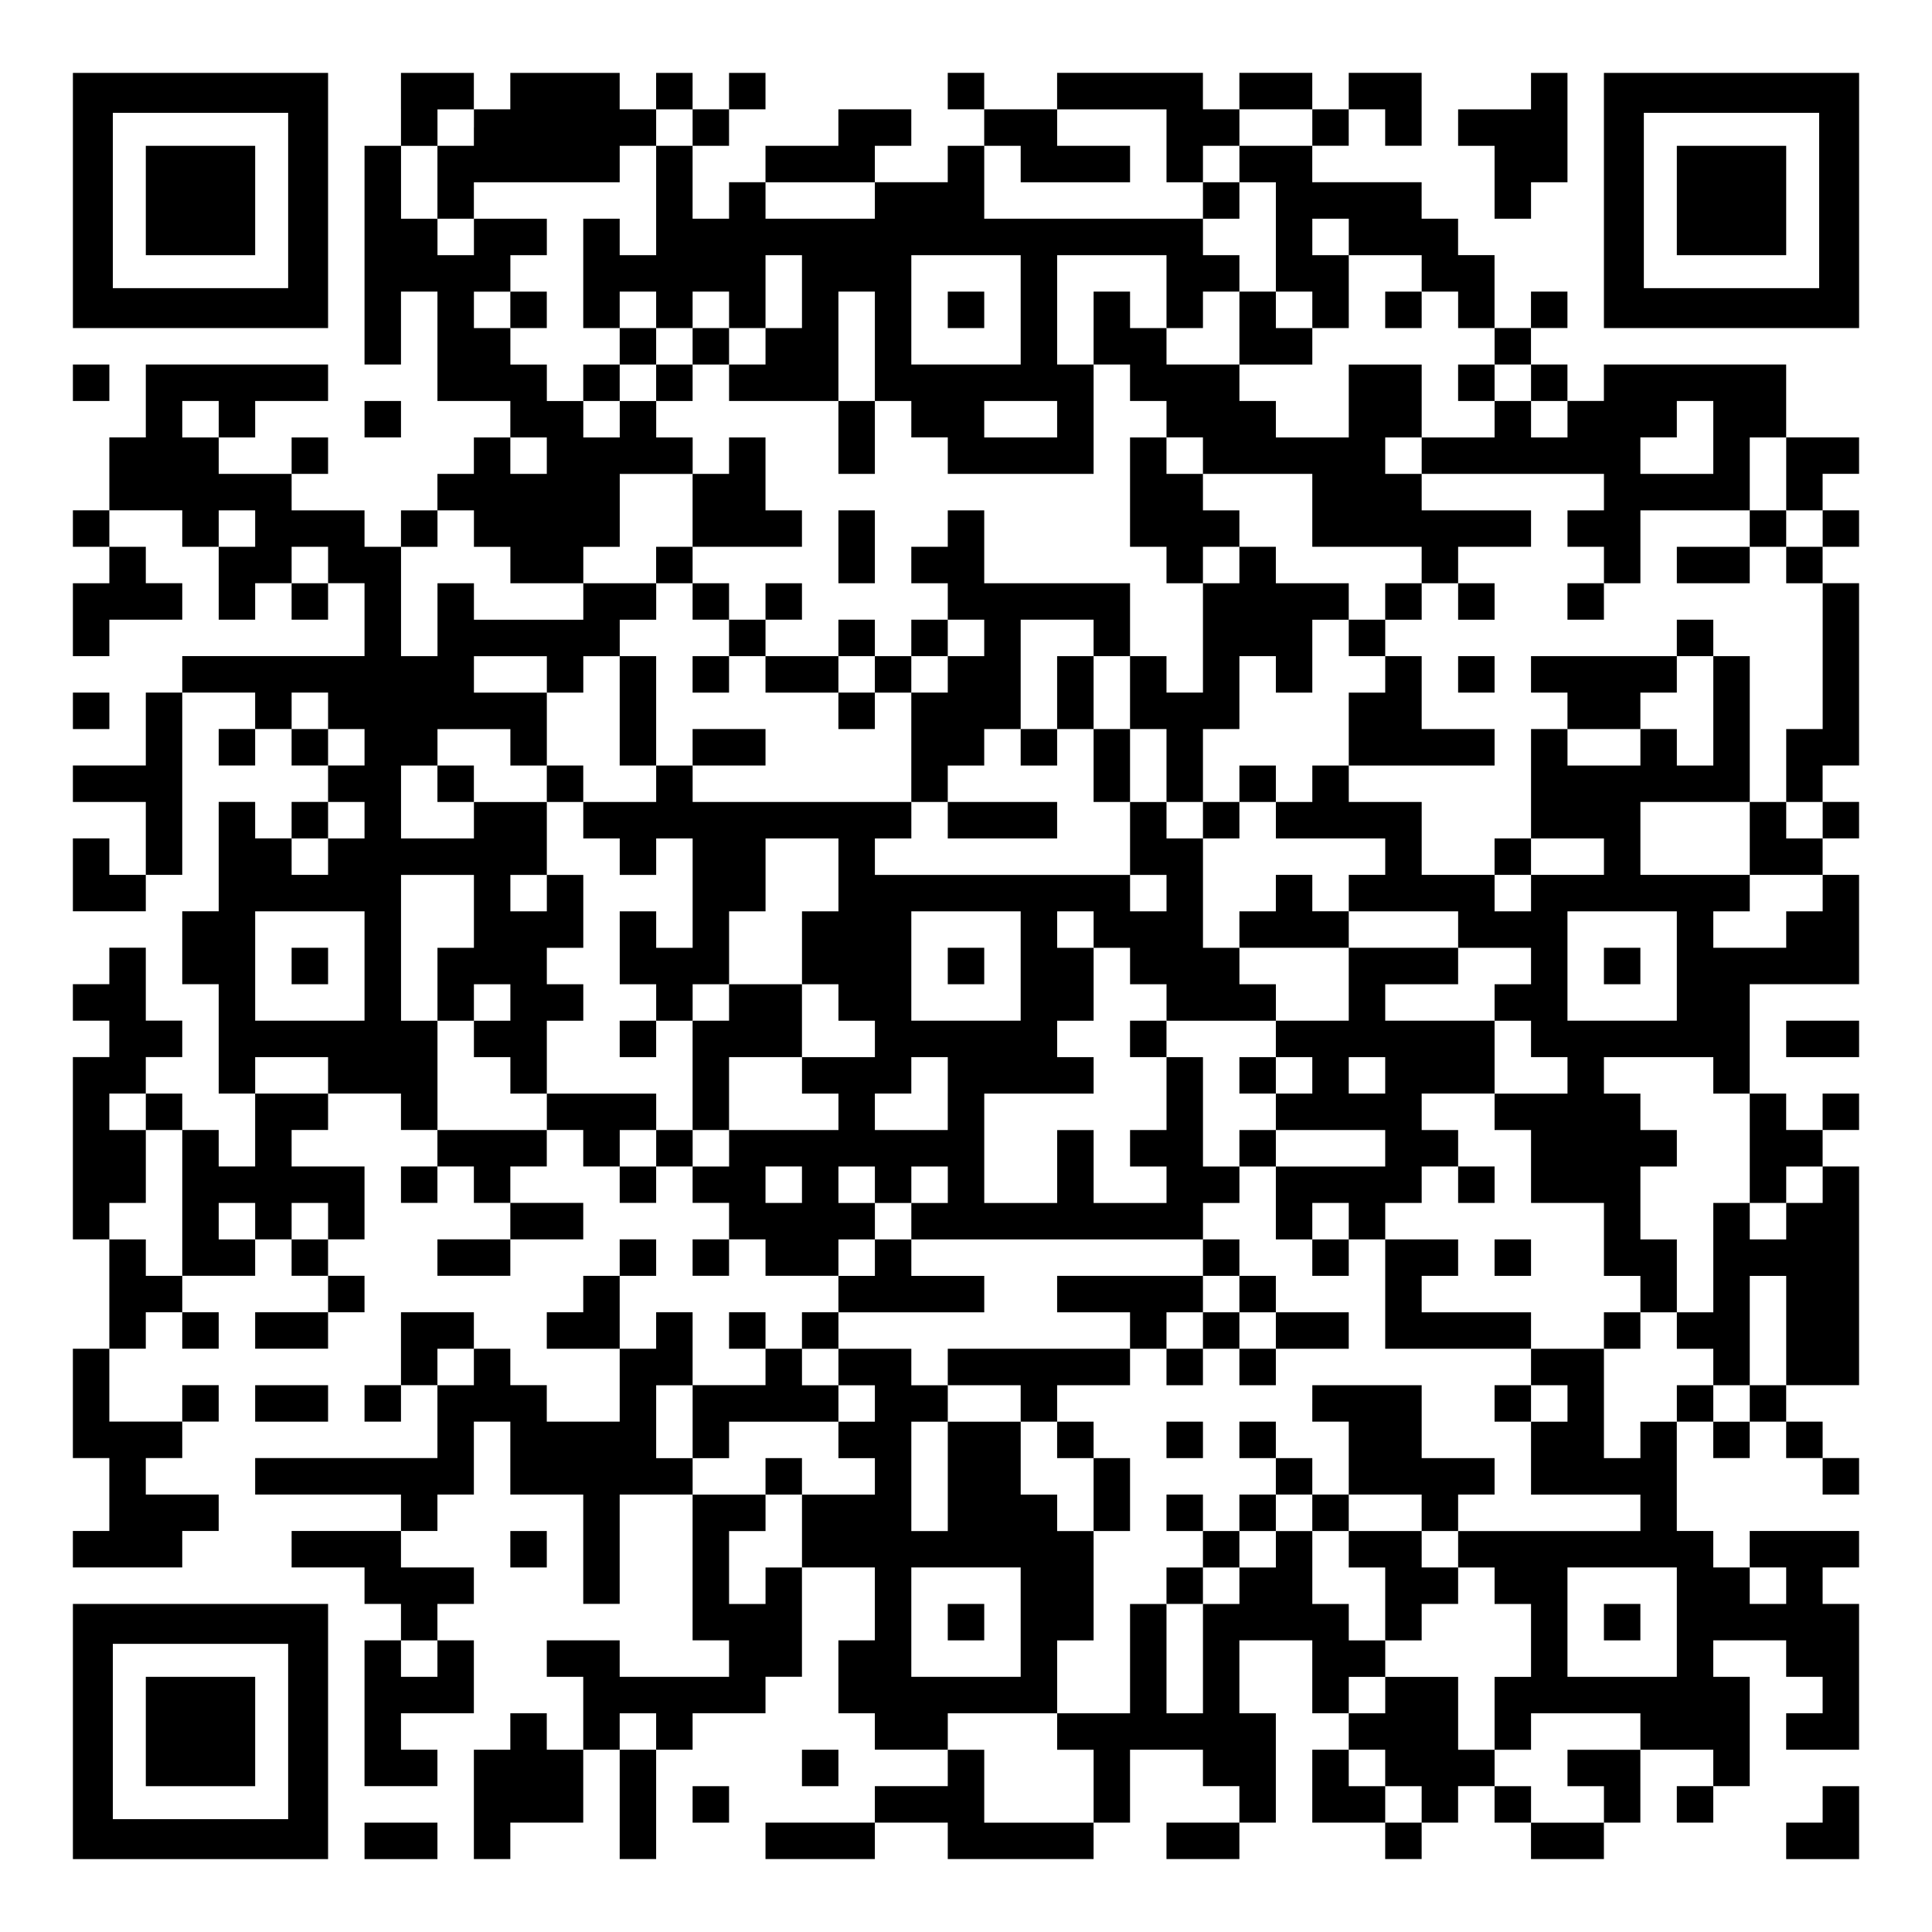
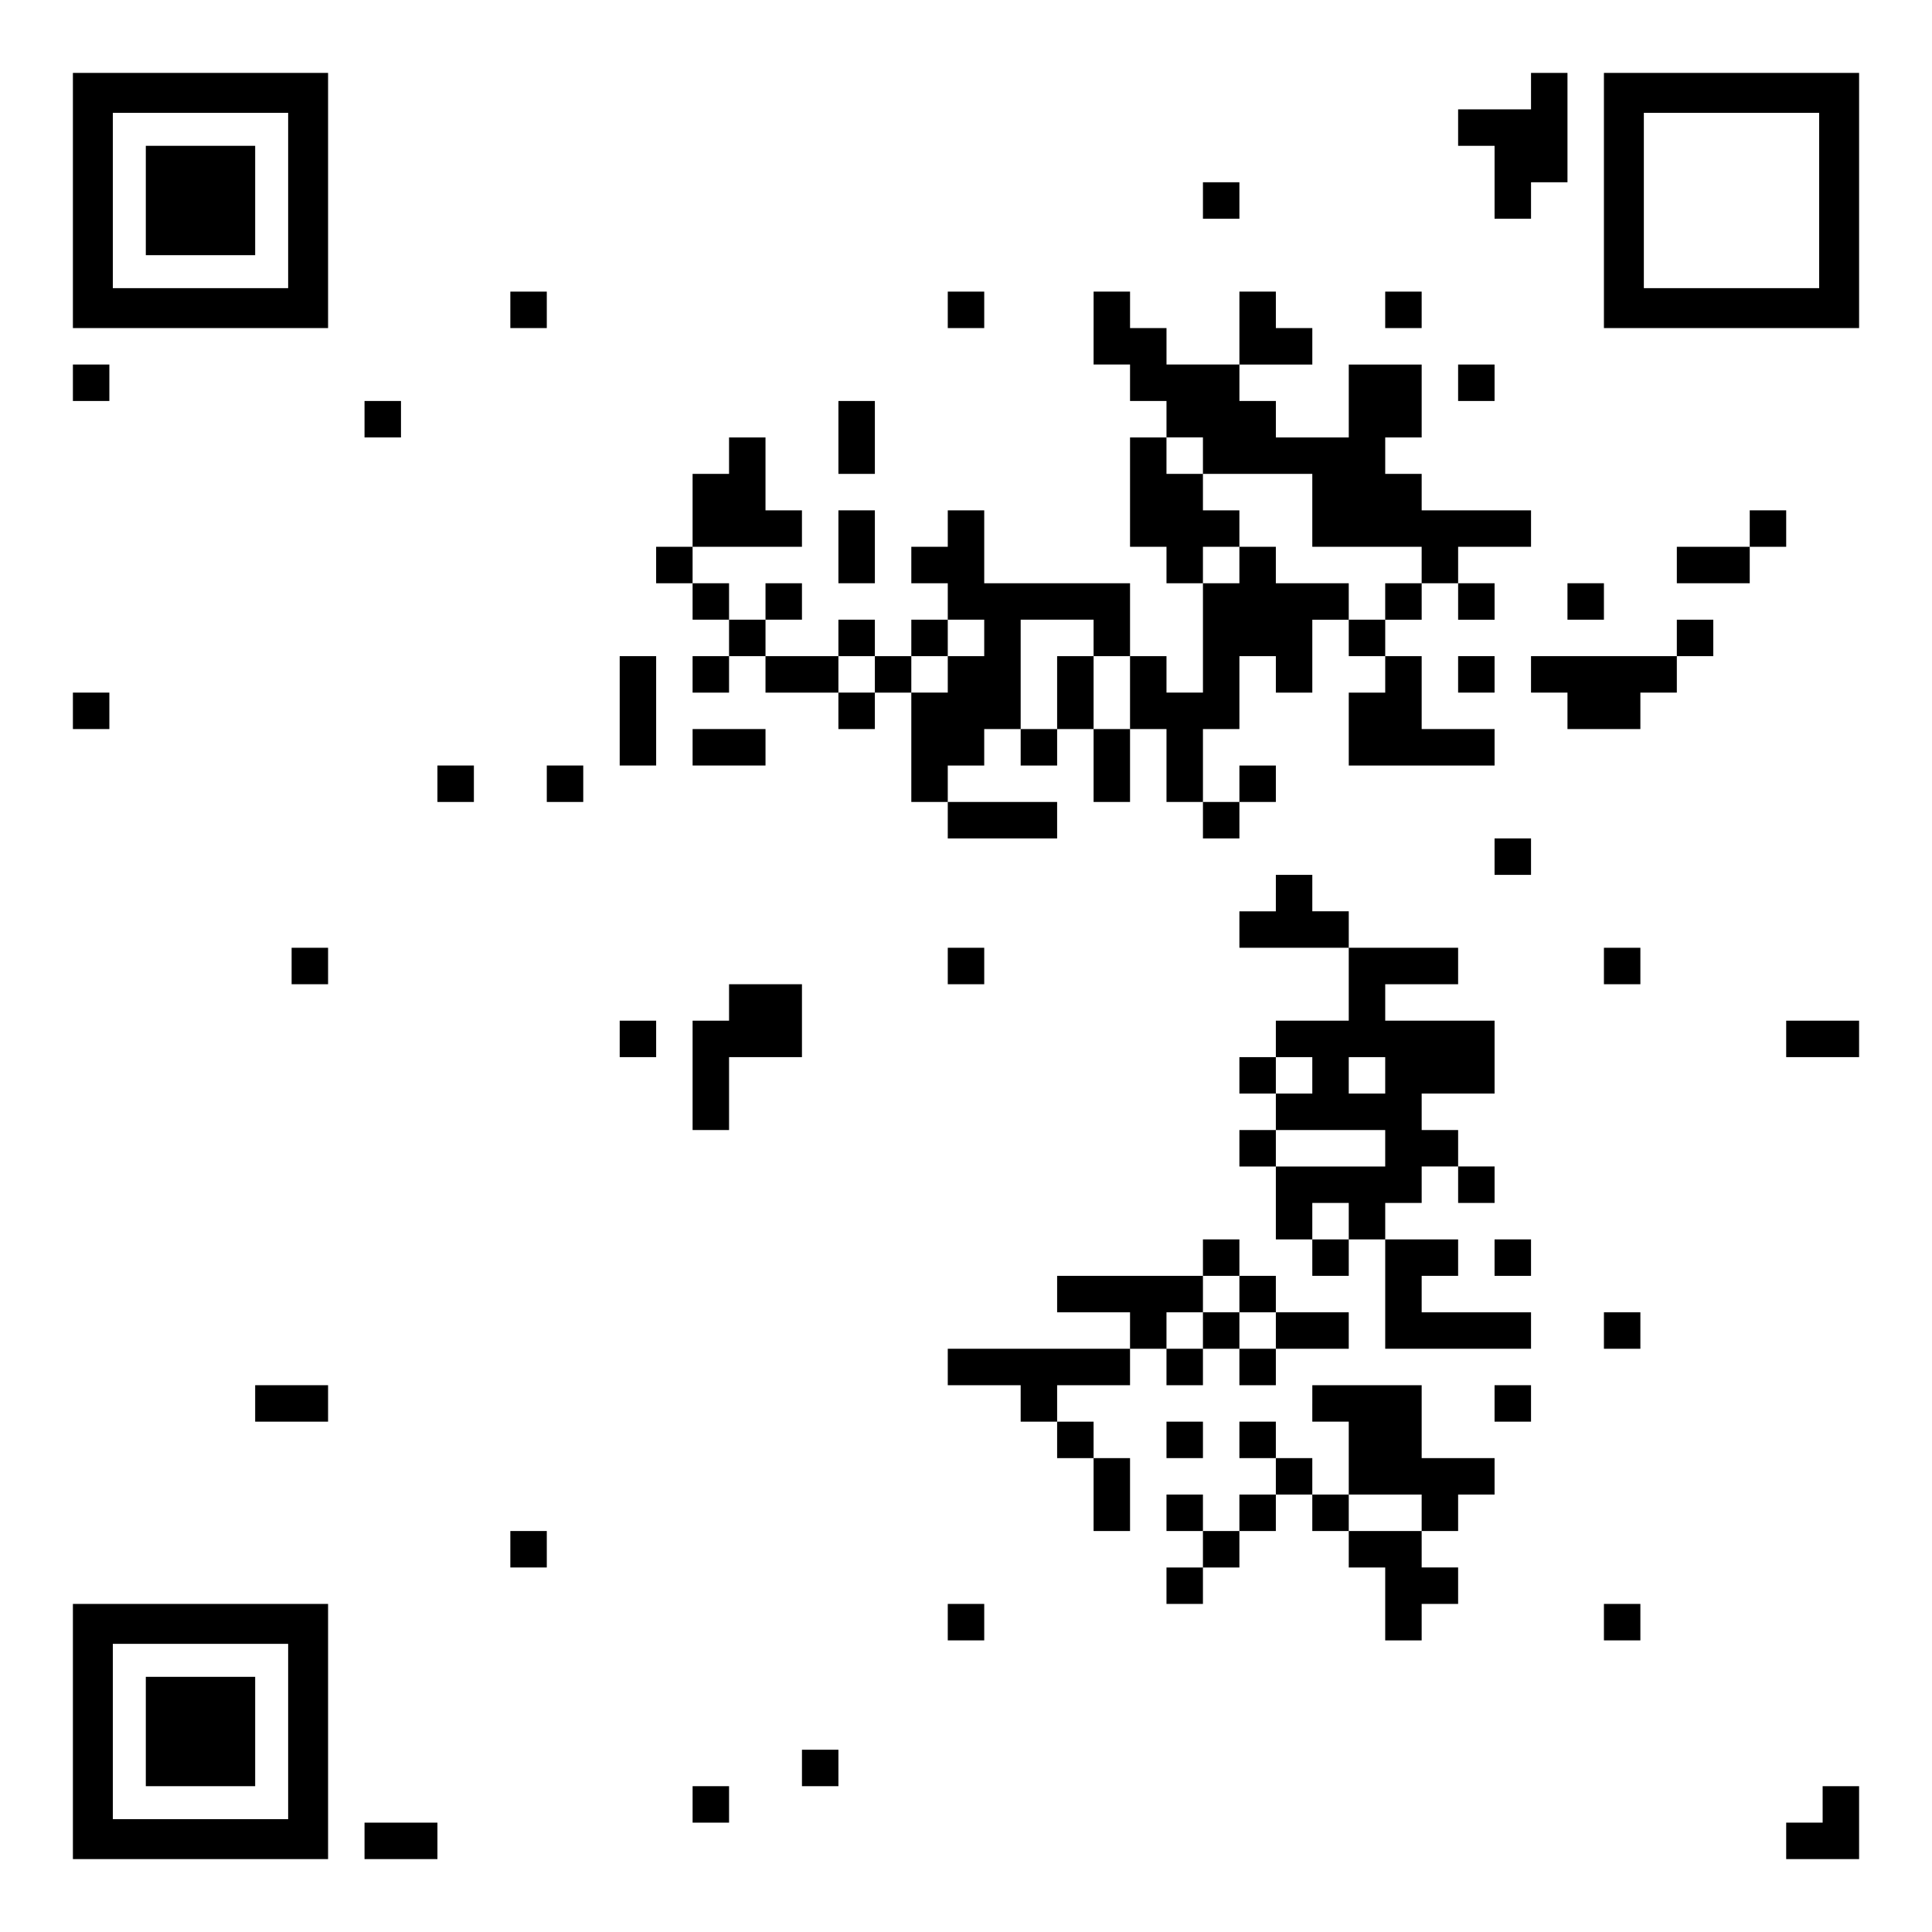
<svg xmlns="http://www.w3.org/2000/svg" version="1.0" width="1113px" height="1113px" viewBox="0 0 1113 1113" preserveAspectRatio="xMidYMid meet">
  <g transform="translate(0,1113) scale(0.1,-0.1)" fill="#000000" stroke="none">
    <path d="M420 9975 l0 -735 735 0 735 0 0 735 0 735 -735 0 -735 0 0 -735z m1240 0 l0 -505 -505 0 -505 0 0 505 0 505 505 0 505 0 0 -505z" />
    <path d="M840 9975 l0 -315 315 0 315 0 0 315 0 315 -315 0 -315 0 0 -315z" />
-     <path d="M2310 10500 l0 -210 -105 0 -105 0 0 -630 0 -630 105 0 105 0 0 210 0 210 105 0 105 0 0 -315 0 -315 210 0 210 0 0 -105 0 -105 -105 0 -105 0 0 -105 0 -105 -105 0 -105 0 0 -105 0 -105 -105 0 -105 0 0 -105 0 -105 -105 0 -105 0 0 105 0 105 -210 0 -210 0 0 105 0 105 105 0 105 0 0 105 0 105 -105 0 -105 0 0 -105 0 -105 -210 0 -210 0 0 105 0 105 105 0 105 0 0 105 0 105 210 0 210 0 0 105 0 105 -525 0 -525 0 0 -210 0 -210 -105 0 -105 0 0 -210 0 -210 -105 0 -105 0 0 -105 0 -105 105 0 105 0 0 -105 0 -105 -105 0 -105 0 0 -210 0 -210 105 0 105 0 0 105 0 105 210 0 210 0 0 105 0 105 -105 0 -105 0 0 105 0 105 -105 0 -105 0 0 105 0 105 210 0 210 0 0 -105 0 -105 105 0 105 0 0 -210 0 -210 105 0 105 0 0 105 0 105 105 0 105 0 0 -105 0 -105 105 0 105 0 0 105 0 105 105 0 105 0 0 -210 0 -210 -525 0 -525 0 0 -105 0 -105 -105 0 -105 0 0 -210 0 -210 -210 0 -210 0 0 -105 0 -105 210 0 210 0 0 -210 0 -210 -105 0 -105 0 0 105 0 105 -105 0 -105 0 0 -210 0 -210 210 0 210 0 0 105 0 105 105 0 105 0 0 525 0 525 210 0 210 0 0 -105 0 -105 -105 0 -105 0 0 -105 0 -105 105 0 105 0 0 105 0 105 105 0 105 0 0 -105 0 -105 105 0 105 0 0 -105 0 -105 -105 0 -105 0 0 -105 0 -105 -105 0 -105 0 0 105 0 105 -105 0 -105 0 0 -315 0 -315 -105 0 -105 0 0 -210 0 -210 105 0 105 0 0 -315 0 -315 105 0 105 0 0 -210 0 -210 -105 0 -105 0 0 105 0 105 -105 0 -105 0 0 105 0 105 -105 0 -105 0 0 105 0 105 105 0 105 0 0 105 0 105 -105 0 -105 0 0 210 0 210 -105 0 -105 0 0 -105 0 -105 -105 0 -105 0 0 -105 0 -105 105 0 105 0 0 -105 0 -105 -105 0 -105 0 0 -525 0 -525 105 0 105 0 0 -315 0 -315 -105 0 -105 0 0 -315 0 -315 105 0 105 0 0 -210 0 -210 -105 0 -105 0 0 -105 0 -105 315 0 315 0 0 105 0 105 105 0 105 0 0 105 0 105 -210 0 -210 0 0 105 0 105 105 0 105 0 0 105 0 105 105 0 105 0 0 105 0 105 -105 0 -105 0 0 -105 0 -105 -210 0 -210 0 0 210 0 210 105 0 105 0 0 105 0 105 105 0 105 0 0 -105 0 -105 105 0 105 0 0 105 0 105 -105 0 -105 0 0 105 0 105 210 0 210 0 0 105 0 105 105 0 105 0 0 -105 0 -105 105 0 105 0 0 -105 0 -105 -210 0 -210 0 0 -105 0 -105 210 0 210 0 0 105 0 105 105 0 105 0 0 105 0 105 -105 0 -105 0 0 105 0 105 105 0 105 0 0 210 0 210 -210 0 -210 0 0 105 0 105 105 0 105 0 0 105 0 105 210 0 210 0 0 -105 0 -105 105 0 105 0 0 -105 0 -105 -105 0 -105 0 0 -105 0 -105 105 0 105 0 0 105 0 105 105 0 105 0 0 -105 0 -105 105 0 105 0 0 -105 0 -105 -210 0 -210 0 0 -105 0 -105 210 0 210 0 0 105 0 105 210 0 210 0 0 105 0 105 -210 0 -210 0 0 105 0 105 105 0 105 0 0 105 0 105 105 0 105 0 0 -105 0 -105 105 0 105 0 0 -105 0 -105 105 0 105 0 0 105 0 105 105 0 105 0 0 -105 0 -105 105 0 105 0 0 -105 0 -105 -105 0 -105 0 0 -105 0 -105 105 0 105 0 0 105 0 105 105 0 105 0 0 -105 0 -105 210 0 210 0 0 -105 0 -105 -105 0 -105 0 0 -105 0 -105 -105 0 -105 0 0 105 0 105 -105 0 -105 0 0 -105 0 -105 105 0 105 0 0 -105 0 -105 -210 0 -210 0 0 210 0 210 -105 0 -105 0 0 -105 0 -105 -105 0 -105 0 0 210 0 210 105 0 105 0 0 105 0 105 -105 0 -105 0 0 -105 0 -105 -105 0 -105 0 0 -105 0 -105 -105 0 -105 0 0 -105 0 -105 210 0 210 0 0 -210 0 -210 -210 0 -210 0 0 105 0 105 -105 0 -105 0 0 105 0 105 -105 0 -105 0 0 105 0 105 -210 0 -210 0 0 -210 0 -210 -105 0 -105 0 0 -105 0 -105 105 0 105 0 0 105 0 105 105 0 105 0 0 -210 0 -210 -525 0 -525 0 0 -105 0 -105 420 0 420 0 0 -105 0 -105 -315 0 -315 0 0 -105 0 -105 210 0 210 0 0 -105 0 -105 105 0 105 0 0 -105 0 -105 -105 0 -105 0 0 -420 0 -420 210 0 210 0 0 105 0 105 -105 0 -105 0 0 105 0 105 210 0 210 0 0 210 0 210 -105 0 -105 0 0 105 0 105 105 0 105 0 0 105 0 105 -210 0 -210 0 0 105 0 105 105 0 105 0 0 105 0 105 105 0 105 0 0 210 0 210 105 0 105 0 0 -210 0 -210 210 0 210 0 0 -315 0 -315 105 0 105 0 0 315 0 315 210 0 210 0 0 -420 0 -420 105 0 105 0 0 -105 0 -105 -315 0 -315 0 0 105 0 105 -210 0 -210 0 0 -105 0 -105 105 0 105 0 0 -210 0 -210 -105 0 -105 0 0 105 0 105 -105 0 -105 0 0 -105 0 -105 -105 0 -105 0 0 -315 0 -315 105 0 105 0 0 105 0 105 210 0 210 0 0 210 0 210 105 0 105 0 0 -315 0 -315 105 0 105 0 0 315 0 315 105 0 105 0 0 105 0 105 210 0 210 0 0 105 0 105 105 0 105 0 0 315 0 315 210 0 210 0 0 -210 0 -210 -105 0 -105 0 0 -210 0 -210 105 0 105 0 0 -105 0 -105 210 0 210 0 0 -105 0 -105 -210 0 -210 0 0 -105 0 -105 -315 0 -315 0 0 -105 0 -105 315 0 315 0 0 105 0 105 210 0 210 0 0 -105 0 -105 420 0 420 0 0 105 0 105 105 0 105 0 0 210 0 210 210 0 210 0 0 -105 0 -105 105 0 105 0 0 -105 0 -105 -210 0 -210 0 0 -105 0 -105 210 0 210 0 0 105 0 105 105 0 105 0 0 315 0 315 -105 0 -105 0 0 210 0 210 210 0 210 0 0 -210 0 -210 105 0 105 0 0 -105 0 -105 -105 0 -105 0 0 -210 0 -210 210 0 210 0 0 -105 0 -105 105 0 105 0 0 105 0 105 105 0 105 0 0 105 0 105 105 0 105 0 0 -105 0 -105 105 0 105 0 0 -105 0 -105 210 0 210 0 0 105 0 105 105 0 105 0 0 210 0 210 210 0 210 0 0 -105 0 -105 -105 0 -105 0 0 -105 0 -105 105 0 105 0 0 105 0 105 105 0 105 0 0 315 0 315 -105 0 -105 0 0 105 0 105 210 0 210 0 0 -105 0 -105 105 0 105 0 0 -105 0 -105 -105 0 -105 0 0 -105 0 -105 210 0 210 0 0 420 0 420 -105 0 -105 0 0 105 0 105 105 0 105 0 0 105 0 105 -315 0 -315 0 0 -105 0 -105 -105 0 -105 0 0 105 0 105 -105 0 -105 0 0 315 0 315 105 0 105 0 0 -105 0 -105 105 0 105 0 0 105 0 105 105 0 105 0 0 -105 0 -105 105 0 105 0 0 -105 0 -105 105 0 105 0 0 105 0 105 -105 0 -105 0 0 105 0 105 -105 0 -105 0 0 105 0 105 210 0 210 0 0 630 0 630 -105 0 -105 0 0 105 0 105 105 0 105 0 0 105 0 105 -105 0 -105 0 0 -105 0 -105 -105 0 -105 0 0 105 0 105 -105 0 -105 0 0 315 0 315 315 0 315 0 0 315 0 315 -105 0 -105 0 0 105 0 105 105 0 105 0 0 105 0 105 -105 0 -105 0 0 105 0 105 105 0 105 0 0 525 0 525 -105 0 -105 0 0 105 0 105 105 0 105 0 0 105 0 105 -105 0 -105 0 0 105 0 105 105 0 105 0 0 105 0 105 -210 0 -210 0 0 210 0 210 -525 0 -525 0 0 -105 0 -105 -105 0 -105 0 0 105 0 105 -105 0 -105 0 0 105 0 105 105 0 105 0 0 105 0 105 -105 0 -105 0 0 -105 0 -105 -105 0 -105 0 0 210 0 210 -105 0 -105 0 0 105 0 105 -105 0 -105 0 0 105 0 105 -315 0 -315 0 0 105 0 105 105 0 105 0 0 105 0 105 105 0 105 0 0 -105 0 -105 105 0 105 0 0 210 0 210 -210 0 -210 0 0 -105 0 -105 -105 0 -105 0 0 105 0 105 -210 0 -210 0 0 -105 0 -105 -105 0 -105 0 0 105 0 105 -420 0 -420 0 0 -105 0 -105 -210 0 -210 0 0 105 0 105 -105 0 -105 0 0 -105 0 -105 105 0 105 0 0 -105 0 -105 -105 0 -105 0 0 -105 0 -105 -210 0 -210 0 0 105 0 105 105 0 105 0 0 105 0 105 -210 0 -210 0 0 -105 0 -105 -210 0 -210 0 0 -105 0 -105 -105 0 -105 0 0 -105 0 -105 -105 0 -105 0 0 210 0 210 105 0 105 0 0 105 0 105 105 0 105 0 0 105 0 105 -105 0 -105 0 0 -105 0 -105 -105 0 -105 0 0 105 0 105 -105 0 -105 0 0 -105 0 -105 -105 0 -105 0 0 105 0 105 -315 0 -315 0 0 -105 0 -105 -105 0 -105 0 0 105 0 105 -210 0 -210 0 0 -210z m420 -105 l0 -105 -105 0 -105 0 0 -210 0 -210 105 0 105 0 0 105 0 105 420 0 420 0 0 105 0 105 105 0 105 0 0 105 0 105 105 0 105 0 0 -105 0 -105 -105 0 -105 0 0 -315 0 -315 -105 0 -105 0 0 105 0 105 -105 0 -105 0 0 -315 0 -315 105 0 105 0 0 105 0 105 105 0 105 0 0 -105 0 -105 105 0 105 0 0 105 0 105 105 0 105 0 0 -105 0 -105 105 0 105 0 0 210 0 210 105 0 105 0 0 -210 0 -210 -105 0 -105 0 0 -105 0 -105 -105 0 -105 0 0 -105 0 -105 315 0 315 0 0 315 0 315 105 0 105 0 0 -315 0 -315 105 0 105 0 0 -105 0 -105 105 0 105 0 0 -105 0 -105 420 0 420 0 0 315 0 315 -105 0 -105 0 0 315 0 315 315 0 315 0 0 -210 0 -210 105 0 105 0 0 105 0 105 105 0 105 0 0 105 0 105 -105 0 -105 0 0 105 0 105 -630 0 -630 0 0 210 0 210 105 0 105 0 0 -105 0 -105 315 0 315 0 0 105 0 105 -210 0 -210 0 0 105 0 105 315 0 315 0 0 -210 0 -210 105 0 105 0 0 105 0 105 105 0 105 0 0 105 0 105 210 0 210 0 0 -105 0 -105 -210 0 -210 0 0 -105 0 -105 105 0 105 0 0 -315 0 -315 105 0 105 0 0 -105 0 -105 105 0 105 0 0 210 0 210 -105 0 -105 0 0 105 0 105 105 0 105 0 0 -105 0 -105 210 0 210 0 0 -105 0 -105 105 0 105 0 0 -105 0 -105 105 0 105 0 0 -105 0 -105 105 0 105 0 0 -105 0 -105 105 0 105 0 0 -105 0 -105 -105 0 -105 0 0 105 0 105 -105 0 -105 0 0 -105 0 -105 -210 0 -210 0 0 -105 0 -105 525 0 525 0 0 -105 0 -105 -105 0 -105 0 0 -105 0 -105 105 0 105 0 0 -105 0 -105 105 0 105 0 0 210 0 210 315 0 315 0 0 210 0 210 105 0 105 0 0 -210 0 -210 105 0 105 0 0 -105 0 -105 -105 0 -105 0 0 -105 0 -105 105 0 105 0 0 -420 0 -420 -105 0 -105 0 0 -210 0 -210 105 0 105 0 0 -105 0 -105 -105 0 -105 0 0 105 0 105 -105 0 -105 0 0 -210 0 -210 210 0 210 0 0 -105 0 -105 -105 0 -105 0 0 -105 0 -105 -210 0 -210 0 0 105 0 105 105 0 105 0 0 105 0 105 -315 0 -315 0 0 210 0 210 315 0 315 0 0 420 0 420 -105 0 -105 0 0 -315 0 -315 -105 0 -105 0 0 105 0 105 -105 0 -105 0 0 -105 0 -105 -210 0 -210 0 0 105 0 105 -105 0 -105 0 0 -315 0 -315 210 0 210 0 0 -105 0 -105 -210 0 -210 0 0 -105 0 -105 -105 0 -105 0 0 105 0 105 -210 0 -210 0 0 210 0 210 -210 0 -210 0 0 105 0 105 -105 0 -105 0 0 -105 0 -105 -105 0 -105 0 0 -105 0 -105 315 0 315 0 0 -105 0 -105 -105 0 -105 0 0 -105 0 -105 315 0 315 0 0 -105 0 -105 210 0 210 0 0 -105 0 -105 -105 0 -105 0 0 -105 0 -105 105 0 105 0 0 -105 0 -105 105 0 105 0 0 -105 0 -105 -210 0 -210 0 0 -105 0 -105 105 0 105 0 0 -210 0 -210 210 0 210 0 0 -210 0 -210 105 0 105 0 0 -105 0 -105 105 0 105 0 0 210 0 210 -105 0 -105 0 0 210 0 210 105 0 105 0 0 105 0 105 -105 0 -105 0 0 105 0 105 -105 0 -105 0 0 105 0 105 315 0 315 0 0 -105 0 -105 105 0 105 0 0 -315 0 -315 105 0 105 0 0 105 0 105 105 0 105 0 0 -105 0 -105 -105 0 -105 0 0 -105 0 -105 -105 0 -105 0 0 105 0 105 -105 0 -105 0 0 -315 0 -315 -105 0 -105 0 0 -105 0 -105 105 0 105 0 0 -105 0 -105 105 0 105 0 0 315 0 315 105 0 105 0 0 -315 0 -315 -105 0 -105 0 0 -105 0 -105 -105 0 -105 0 0 105 0 105 -105 0 -105 0 0 -105 0 -105 -105 0 -105 0 0 -105 0 -105 -105 0 -105 0 0 315 0 315 -210 0 -210 0 0 -105 0 -105 105 0 105 0 0 -105 0 -105 -105 0 -105 0 0 -210 0 -210 315 0 315 0 0 -105 0 -105 -525 0 -525 0 0 -105 0 -105 105 0 105 0 0 -105 0 -105 105 0 105 0 0 -210 0 -210 -105 0 -105 0 0 -210 0 -210 105 0 105 0 0 105 0 105 315 0 315 0 0 -105 0 -105 -210 0 -210 0 0 -105 0 -105 105 0 105 0 0 -105 0 -105 -210 0 -210 0 0 105 0 105 -105 0 -105 0 0 105 0 105 -105 0 -105 0 0 210 0 210 -210 0 -210 0 0 -105 0 -105 -105 0 -105 0 0 105 0 105 105 0 105 0 0 105 0 105 -105 0 -105 0 0 105 0 105 -105 0 -105 0 0 210 0 210 -105 0 -105 0 0 -105 0 -105 -105 0 -105 0 0 -105 0 -105 -105 0 -105 0 0 -315 0 -315 -105 0 -105 0 0 315 0 315 -105 0 -105 0 0 -315 0 -315 -210 0 -210 0 0 -105 0 -105 105 0 105 0 0 -210 0 -210 -315 0 -315 0 0 210 0 210 -105 0 -105 0 0 105 0 105 315 0 315 0 0 210 0 210 105 0 105 0 0 315 0 315 -105 0 -105 0 0 105 0 105 -105 0 -105 0 0 210 0 210 -210 0 -210 0 0 -315 0 -315 -105 0 -105 0 0 315 0 315 105 0 105 0 0 105 0 105 -105 0 -105 0 0 105 0 105 -210 0 -210 0 0 -105 0 -105 105 0 105 0 0 -105 0 -105 -105 0 -105 0 0 -105 0 -105 105 0 105 0 0 -105 0 -105 -210 0 -210 0 0 -210 0 -210 -105 0 -105 0 0 -105 0 -105 -105 0 -105 0 0 210 0 210 105 0 105 0 0 105 0 105 -210 0 -210 0 0 105 0 105 -105 0 -105 0 0 210 0 210 105 0 105 0 0 -210 0 -210 105 0 105 0 0 105 0 105 315 0 315 0 0 105 0 105 -105 0 -105 0 0 105 0 105 105 0 105 0 0 105 0 105 420 0 420 0 0 105 0 105 -210 0 -210 0 0 105 0 105 -105 0 -105 0 0 -105 0 -105 -105 0 -105 0 0 105 0 105 105 0 105 0 0 105 0 105 -105 0 -105 0 0 105 0 105 105 0 105 0 0 -105 0 -105 105 0 105 0 0 105 0 105 105 0 105 0 0 -105 0 -105 -105 0 -105 0 0 -105 0 -105 840 0 840 0 0 105 0 105 105 0 105 0 0 105 0 105 -105 0 -105 0 0 315 0 315 -105 0 -105 0 0 -210 0 -210 -105 0 -105 0 0 -105 0 -105 105 0 105 0 0 -105 0 -105 -210 0 -210 0 0 210 0 210 -105 0 -105 0 0 -210 0 -210 -210 0 -210 0 0 315 0 315 315 0 315 0 0 105 0 105 -105 0 -105 0 0 105 0 105 105 0 105 0 0 210 0 210 -105 0 -105 0 0 105 0 105 105 0 105 0 0 -105 0 -105 105 0 105 0 0 -105 0 -105 105 0 105 0 0 -105 0 -105 315 0 315 0 0 105 0 105 -105 0 -105 0 0 105 0 105 -105 0 -105 0 0 315 0 315 -105 0 -105 0 0 105 0 105 -105 0 -105 0 0 -210 0 -210 105 0 105 0 0 -105 0 -105 -105 0 -105 0 0 105 0 105 -735 0 -735 0 0 105 0 105 105 0 105 0 0 105 0 105 -630 0 -630 0 0 105 0 105 -105 0 -105 0 0 -105 0 -105 -210 0 -210 0 0 -105 0 -105 105 0 105 0 0 -105 0 -105 105 0 105 0 0 105 0 105 105 0 105 0 0 -315 0 -315 -105 0 -105 0 0 105 0 105 -105 0 -105 0 0 -210 0 -210 105 0 105 0 0 -105 0 -105 105 0 105 0 0 105 0 105 105 0 105 0 0 210 0 210 105 0 105 0 0 210 0 210 210 0 210 0 0 -210 0 -210 -105 0 -105 0 0 -210 0 -210 105 0 105 0 0 -105 0 -105 105 0 105 0 0 -105 0 -105 -210 0 -210 0 0 -105 0 -105 105 0 105 0 0 -105 0 -105 -315 0 -315 0 0 -105 0 -105 -105 0 -105 0 0 105 0 105 -105 0 -105 0 0 -105 0 -105 -105 0 -105 0 0 105 0 105 105 0 105 0 0 105 0 105 -315 0 -315 0 0 -105 0 -105 -315 0 -315 0 0 315 0 315 -105 0 -105 0 0 420 0 420 210 0 210 0 0 -210 0 -210 -105 0 -105 0 0 -210 0 -210 105 0 105 0 0 105 0 105 105 0 105 0 0 -105 0 -105 -105 0 -105 0 0 -105 0 -105 105 0 105 0 0 -105 0 -105 105 0 105 0 0 210 0 210 105 0 105 0 0 105 0 105 -105 0 -105 0 0 105 0 105 105 0 105 0 0 210 0 210 -105 0 -105 0 0 -105 0 -105 -105 0 -105 0 0 105 0 105 105 0 105 0 0 210 0 210 -210 0 -210 0 0 -105 0 -105 -210 0 -210 0 0 210 0 210 105 0 105 0 0 105 0 105 210 0 210 0 0 -105 0 -105 105 0 105 0 0 210 0 210 -210 0 -210 0 0 105 0 105 210 0 210 0 0 -105 0 -105 105 0 105 0 0 105 0 105 105 0 105 0 0 105 0 105 105 0 105 0 0 105 0 105 -210 0 -210 0 0 -105 0 -105 -315 0 -315 0 0 105 0 105 -105 0 -105 0 0 -210 0 -210 -105 0 -105 0 0 315 0 315 105 0 105 0 0 105 0 105 105 0 105 0 0 -105 0 -105 105 0 105 0 0 -105 0 -105 210 0 210 0 0 105 0 105 105 0 105 0 0 210 0 210 210 0 210 0 0 105 0 105 -105 0 -105 0 0 105 0 105 -105 0 -105 0 0 -105 0 -105 -105 0 -105 0 0 105 0 105 -105 0 -105 0 0 105 0 105 -105 0 -105 0 0 105 0 105 -105 0 -105 0 0 105 0 105 105 0 105 0 0 105 0 105 105 0 105 0 0 105 0 105 -210 0 -210 0 0 -105 0 -105 -105 0 -105 0 0 105 0 105 -105 0 -105 0 0 210 0 210 105 0 105 0 0 105 0 105 105 0 105 0 0 -105z m2310 -420 l0 -105 -315 0 -315 0 0 105 0 105 315 0 315 0 0 -105z m840 -630 l0 -315 -315 0 -315 0 0 315 0 315 315 0 315 0 0 -315z m-4620 -630 l0 -105 -105 0 -105 0 0 105 0 105 105 0 105 0 0 -105z m4830 0 l0 -105 -210 0 -210 0 0 105 0 105 210 0 210 0 0 -105z m3780 -105 l0 -210 -210 0 -210 0 0 105 0 105 105 0 105 0 0 105 0 105 105 0 105 0 0 -210z m-6720 -105 l0 -105 -105 0 -105 0 0 105 0 105 105 0 105 0 0 -105z m-1680 -420 l0 -105 -105 0 -105 0 0 105 0 105 105 0 105 0 0 -105z m420 -210 l0 -105 -105 0 -105 0 0 105 0 105 105 0 105 0 0 -105z m0 -840 l0 -105 105 0 105 0 0 -105 0 -105 -105 0 -105 0 0 105 0 105 -105 0 -105 0 0 105 0 105 105 0 105 0 0 -105z m210 -630 l0 -105 -105 0 -105 0 0 -105 0 -105 -105 0 -105 0 0 105 0 105 105 0 105 0 0 105 0 105 105 0 105 0 0 -105z m0 -840 l0 -315 -315 0 -315 0 0 315 0 315 315 0 315 0 0 -315z m3780 0 l0 -315 -315 0 -315 0 0 315 0 315 315 0 315 0 0 -315z m3780 0 l0 -315 -315 0 -315 0 0 315 0 315 315 0 315 0 0 -315z m-7770 -630 l0 -105 -210 0 -210 0 0 105 0 105 210 0 210 0 0 -105z m3570 -105 l0 -210 -210 0 -210 0 0 105 0 105 105 0 105 0 0 105 0 105 105 0 105 0 0 -210z m-4620 -105 l0 -105 105 0 105 0 0 -420 0 -420 -105 0 -105 0 0 105 0 105 -105 0 -105 0 0 105 0 105 105 0 105 0 0 210 0 210 -105 0 -105 0 0 105 0 105 105 0 105 0 0 -105z m3780 -420 l0 -105 -105 0 -105 0 0 105 0 105 105 0 105 0 0 -105z m-3150 -210 l0 -105 -105 0 -105 0 0 105 0 105 105 0 105 0 0 -105z m420 0 l0 -105 -105 0 -105 0 0 105 0 105 105 0 105 0 0 -105z m840 -840 l0 -105 -105 0 -105 0 0 105 0 105 105 0 105 0 0 -105z m3150 -1470 l0 -315 -315 0 -315 0 0 315 0 315 315 0 315 0 0 -315z m3780 0 l0 -315 -315 0 -315 0 0 315 0 315 315 0 315 0 0 -315z m630 210 l0 -105 -105 0 -105 0 0 105 0 105 105 0 105 0 0 -105z m-7770 -420 l0 -105 -105 0 -105 0 0 105 0 105 105 0 105 0 0 -105z m1260 -420 l0 -105 -105 0 -105 0 0 105 0 105 105 0 105 0 0 -105z m4200 -210 l0 -105 105 0 105 0 0 -105 0 -105 -105 0 -105 0 0 105 0 105 -105 0 -105 0 0 105 0 105 105 0 105 0 0 -105z" />
    <path d="M6930 9975 l0 -105 105 0 105 0 0 105 0 105 -105 0 -105 0 0 -105z" />
    <path d="M2940 9345 l0 -105 105 0 105 0 0 105 0 105 -105 0 -105 0 0 -105z" />
    <path d="M6300 9240 l0 -210 105 0 105 0 0 -105 0 -105 105 0 105 0 0 -105 0 -105 -105 0 -105 0 0 -315 0 -315 105 0 105 0 0 -105 0 -105 105 0 105 0 0 -315 0 -315 -105 0 -105 0 0 105 0 105 -105 0 -105 0 0 210 0 210 -420 0 -420 0 0 210 0 210 -105 0 -105 0 0 -105 0 -105 -105 0 -105 0 0 -105 0 -105 105 0 105 0 0 -105 0 -105 -105 0 -105 0 0 -105 0 -105 -105 0 -105 0 0 105 0 105 -105 0 -105 0 0 -105 0 -105 -210 0 -210 0 0 105 0 105 105 0 105 0 0 105 0 105 -105 0 -105 0 0 -105 0 -105 -105 0 -105 0 0 105 0 105 -105 0 -105 0 0 105 0 105 315 0 315 0 0 105 0 105 -105 0 -105 0 0 210 0 210 -105 0 -105 0 0 -105 0 -105 -105 0 -105 0 0 -210 0 -210 -105 0 -105 0 0 -105 0 -105 105 0 105 0 0 -105 0 -105 105 0 105 0 0 -105 0 -105 -105 0 -105 0 0 -105 0 -105 105 0 105 0 0 105 0 105 105 0 105 0 0 -105 0 -105 210 0 210 0 0 -105 0 -105 105 0 105 0 0 105 0 105 105 0 105 0 0 -315 0 -315 105 0 105 0 0 -105 0 -105 315 0 315 0 0 105 0 105 -315 0 -315 0 0 105 0 105 105 0 105 0 0 105 0 105 105 0 105 0 0 -105 0 -105 105 0 105 0 0 105 0 105 105 0 105 0 0 -210 0 -210 105 0 105 0 0 210 0 210 105 0 105 0 0 -210 0 -210 105 0 105 0 0 -105 0 -105 105 0 105 0 0 105 0 105 105 0 105 0 0 105 0 105 -105 0 -105 0 0 -105 0 -105 -105 0 -105 0 0 210 0 210 105 0 105 0 0 210 0 210 105 0 105 0 0 -105 0 -105 105 0 105 0 0 210 0 210 105 0 105 0 0 -105 0 -105 105 0 105 0 0 -105 0 -105 -105 0 -105 0 0 -210 0 -210 420 0 420 0 0 105 0 105 -210 0 -210 0 0 210 0 210 -105 0 -105 0 0 105 0 105 105 0 105 0 0 105 0 105 105 0 105 0 0 -105 0 -105 105 0 105 0 0 105 0 105 -105 0 -105 0 0 105 0 105 210 0 210 0 0 105 0 105 -315 0 -315 0 0 105 0 105 -105 0 -105 0 0 105 0 105 105 0 105 0 0 210 0 210 -210 0 -210 0 0 -210 0 -210 -210 0 -210 0 0 105 0 105 -105 0 -105 0 0 105 0 105 210 0 210 0 0 105 0 105 -105 0 -105 0 0 105 0 105 -105 0 -105 0 0 -210 0 -210 -210 0 -210 0 0 105 0 105 -105 0 -105 0 0 105 0 105 -105 0 -105 0 0 -210z m630 -735 l0 -105 315 0 315 0 0 -210 0 -210 315 0 315 0 0 -105 0 -105 -105 0 -105 0 0 -105 0 -105 -105 0 -105 0 0 105 0 105 -210 0 -210 0 0 105 0 105 -105 0 -105 0 0 -105 0 -105 -105 0 -105 0 0 105 0 105 105 0 105 0 0 105 0 105 -105 0 -105 0 0 105 0 105 -105 0 -105 0 0 105 0 105 105 0 105 0 0 -105z m-1260 -1050 l0 -105 -105 0 -105 0 0 -105 0 -105 -105 0 -105 0 0 105 0 105 105 0 105 0 0 105 0 105 105 0 105 0 0 -105z m630 0 l0 -105 105 0 105 0 0 -210 0 -210 -105 0 -105 0 0 210 0 210 -105 0 -105 0 0 -210 0 -210 -105 0 -105 0 0 315 0 315 210 0 210 0 0 -105z m-1260 -210 l0 -105 -105 0 -105 0 0 105 0 105 105 0 105 0 0 -105z" />
    <path d="M7980 9345 l0 -105 105 0 105 0 0 105 0 105 -105 0 -105 0 0 -105z" />
-     <path d="M3570 9135 l0 -105 -105 0 -105 0 0 -105 0 -105 105 0 105 0 0 105 0 105 105 0 105 0 0 -105 0 -105 105 0 105 0 0 105 0 105 105 0 105 0 0 105 0 105 -105 0 -105 0 0 -105 0 -105 -105 0 -105 0 0 105 0 105 -105 0 -105 0 0 -105z" />
    <path d="M8400 8925 l0 -105 105 0 105 0 0 105 0 105 -105 0 -105 0 0 -105z" />
    <path d="M4830 8610 l0 -210 105 0 105 0 0 210 0 210 -105 0 -105 0 0 -210z" />
    <path d="M4830 7980 l0 -210 105 0 105 0 0 210 0 210 -105 0 -105 0 0 -210z" />
    <path d="M10080 8085 l0 -105 -210 0 -210 0 0 -105 0 -105 210 0 210 0 0 105 0 105 105 0 105 0 0 105 0 105 -105 0 -105 0 0 -105z" />
    <path d="M9030 7665 l0 -105 105 0 105 0 0 105 0 105 -105 0 -105 0 0 -105z" />
    <path d="M9660 7455 l0 -105 -420 0 -420 0 0 -105 0 -105 105 0 105 0 0 -105 0 -105 210 0 210 0 0 105 0 105 105 0 105 0 0 105 0 105 105 0 105 0 0 105 0 105 -105 0 -105 0 0 -105z" />
    <path d="M3570 7035 l0 -315 105 0 105 0 0 315 0 315 -105 0 -105 0 0 -315z" />
    <path d="M8400 7245 l0 -105 105 0 105 0 0 105 0 105 -105 0 -105 0 0 -105z" />
    <path d="M3990 6825 l0 -105 210 0 210 0 0 105 0 105 -210 0 -210 0 0 -105z" />
    <path d="M2520 6615 l0 -105 105 0 105 0 0 105 0 105 -105 0 -105 0 0 -105z" />
    <path d="M3150 6615 l0 -105 105 0 105 0 0 105 0 105 -105 0 -105 0 0 -105z" />
    <path d="M8610 6195 l0 -105 105 0 105 0 0 105 0 105 -105 0 -105 0 0 -105z" />
    <path d="M7350 5985 l0 -105 -105 0 -105 0 0 -105 0 -105 315 0 315 0 0 -210 0 -210 -210 0 -210 0 0 -105 0 -105 -105 0 -105 0 0 -105 0 -105 105 0 105 0 0 -105 0 -105 -105 0 -105 0 0 -105 0 -105 105 0 105 0 0 -210 0 -210 105 0 105 0 0 -105 0 -105 105 0 105 0 0 105 0 105 105 0 105 0 0 -315 0 -315 420 0 420 0 0 105 0 105 -315 0 -315 0 0 105 0 105 105 0 105 0 0 105 0 105 -210 0 -210 0 0 105 0 105 105 0 105 0 0 105 0 105 105 0 105 0 0 -105 0 -105 105 0 105 0 0 105 0 105 -105 0 -105 0 0 105 0 105 -105 0 -105 0 0 105 0 105 210 0 210 0 0 210 0 210 -315 0 -315 0 0 105 0 105 210 0 210 0 0 105 0 105 -315 0 -315 0 0 105 0 105 -105 0 -105 0 0 105 0 105 -105 0 -105 0 0 -105z m210 -1050 l0 -105 -105 0 -105 0 0 105 0 105 105 0 105 0 0 -105z m420 0 l0 -105 -105 0 -105 0 0 105 0 105 105 0 105 0 0 -105z m0 -420 l0 -105 -315 0 -315 0 0 105 0 105 315 0 315 0 0 -105z m-210 -420 l0 -105 -105 0 -105 0 0 105 0 105 105 0 105 0 0 -105z" />
    <path d="M4200 5355 l0 -105 -105 0 -105 0 0 -315 0 -315 105 0 105 0 0 210 0 210 210 0 210 0 0 210 0 210 -210 0 -210 0 0 -105z" />
    <path d="M3570 5145 l0 -105 105 0 105 0 0 105 0 105 -105 0 -105 0 0 -105z" />
-     <path d="M6510 5145 l0 -105 105 0 105 0 0 105 0 105 -105 0 -105 0 0 -105z" />
    <path d="M6930 3885 l0 -105 -420 0 -420 0 0 -105 0 -105 210 0 210 0 0 -105 0 -105 -525 0 -525 0 0 -105 0 -105 210 0 210 0 0 -105 0 -105 105 0 105 0 0 -105 0 -105 105 0 105 0 0 -210 0 -210 105 0 105 0 0 210 0 210 -105 0 -105 0 0 105 0 105 -105 0 -105 0 0 105 0 105 210 0 210 0 0 105 0 105 105 0 105 0 0 -105 0 -105 105 0 105 0 0 105 0 105 105 0 105 0 0 -105 0 -105 105 0 105 0 0 105 0 105 210 0 210 0 0 105 0 105 -210 0 -210 0 0 105 0 105 -105 0 -105 0 0 105 0 105 -105 0 -105 0 0 -105z m210 -210 l0 -105 105 0 105 0 0 -105 0 -105 -105 0 -105 0 0 105 0 105 -105 0 -105 0 0 -105 0 -105 -105 0 -105 0 0 105 0 105 105 0 105 0 0 105 0 105 105 0 105 0 0 -105z" />
    <path d="M8610 3885 l0 -105 105 0 105 0 0 105 0 105 -105 0 -105 0 0 -105z" />
    <path d="M9240 3465 l0 -105 105 0 105 0 0 105 0 105 -105 0 -105 0 0 -105z" />
    <path d="M7560 3045 l0 -105 105 0 105 0 0 -210 0 -210 -105 0 -105 0 0 105 0 105 -105 0 -105 0 0 105 0 105 -105 0 -105 0 0 -105 0 -105 105 0 105 0 0 -105 0 -105 -105 0 -105 0 0 -105 0 -105 -105 0 -105 0 0 105 0 105 -105 0 -105 0 0 -105 0 -105 105 0 105 0 0 -105 0 -105 -105 0 -105 0 0 -105 0 -105 105 0 105 0 0 105 0 105 105 0 105 0 0 105 0 105 105 0 105 0 0 105 0 105 105 0 105 0 0 -105 0 -105 105 0 105 0 0 -105 0 -105 105 0 105 0 0 -210 0 -210 105 0 105 0 0 105 0 105 105 0 105 0 0 105 0 105 -105 0 -105 0 0 105 0 105 105 0 105 0 0 105 0 105 105 0 105 0 0 105 0 105 -210 0 -210 0 0 210 0 210 -315 0 -315 0 0 -105z m630 -630 l0 -105 -210 0 -210 0 0 105 0 105 210 0 210 0 0 -105z" />
    <path d="M8610 3045 l0 -105 105 0 105 0 0 105 0 105 -105 0 -105 0 0 -105z" />
    <path d="M6720 2835 l0 -105 105 0 105 0 0 105 0 105 -105 0 -105 0 0 -105z" />
-     <path d="M4410 2625 l0 -105 105 0 105 0 0 105 0 105 -105 0 -105 0 0 -105z" />
    <path d="M5460 9345 l0 -105 105 0 105 0 0 105 0 105 -105 0 -105 0 0 -105z" />
    <path d="M1680 5565 l0 -105 105 0 105 0 0 105 0 105 -105 0 -105 0 0 -105z" />
    <path d="M5460 5565 l0 -105 105 0 105 0 0 105 0 105 -105 0 -105 0 0 -105z" />
    <path d="M9240 5565 l0 -105 105 0 105 0 0 105 0 105 -105 0 -105 0 0 -105z" />
    <path d="M5460 1785 l0 -105 105 0 105 0 0 105 0 105 -105 0 -105 0 0 -105z" />
    <path d="M9240 1785 l0 -105 105 0 105 0 0 105 0 105 -105 0 -105 0 0 -105z" />
    <path d="M8820 10605 l0 -105 -210 0 -210 0 0 -105 0 -105 105 0 105 0 0 -210 0 -210 105 0 105 0 0 105 0 105 105 0 105 0 0 315 0 315 -105 0 -105 0 0 -105z" />
    <path d="M9240 9975 l0 -735 735 0 735 0 0 735 0 735 -735 0 -735 0 0 -735z m1240 0 l0 -505 -505 0 -505 0 0 505 0 505 505 0 505 0 0 -505z" />
-     <path d="M9660 9975 l0 -315 315 0 315 0 0 315 0 315 -315 0 -315 0 0 -315z" />
    <path d="M420 8925 l0 -105 105 0 105 0 0 105 0 105 -105 0 -105 0 0 -105z" />
    <path d="M2100 8715 l0 -105 105 0 105 0 0 105 0 105 -105 0 -105 0 0 -105z" />
    <path d="M420 7035 l0 -105 105 0 105 0 0 105 0 105 -105 0 -105 0 0 -105z" />
    <path d="M10290 5145 l0 -105 210 0 210 0 0 105 0 105 -210 0 -210 0 0 -105z" />
    <path d="M1470 3045 l0 -105 210 0 210 0 0 105 0 105 -210 0 -210 0 0 -105z" />
    <path d="M2940 2205 l0 -105 105 0 105 0 0 105 0 105 -105 0 -105 0 0 -105z" />
    <path d="M420 1155 l0 -735 735 0 735 0 0 735 0 735 -735 0 -735 0 0 -735z m1240 0 l0 -505 -505 0 -505 0 0 505 0 505 505 0 505 0 0 -505z" />
    <path d="M840 1155 l0 -315 315 0 315 0 0 315 0 315 -315 0 -315 0 0 -315z" />
    <path d="M4620 945 l0 -105 105 0 105 0 0 105 0 105 -105 0 -105 0 0 -105z" />
    <path d="M3990 735 l0 -105 105 0 105 0 0 105 0 105 -105 0 -105 0 0 -105z" />
    <path d="M10500 735 l0 -105 -105 0 -105 0 0 -105 0 -105 210 0 210 0 0 210 0 210 -105 0 -105 0 0 -105z" />
    <path d="M2100 525 l0 -105 210 0 210 0 0 105 0 105 -210 0 -210 0 0 -105z" />
  </g>
</svg>